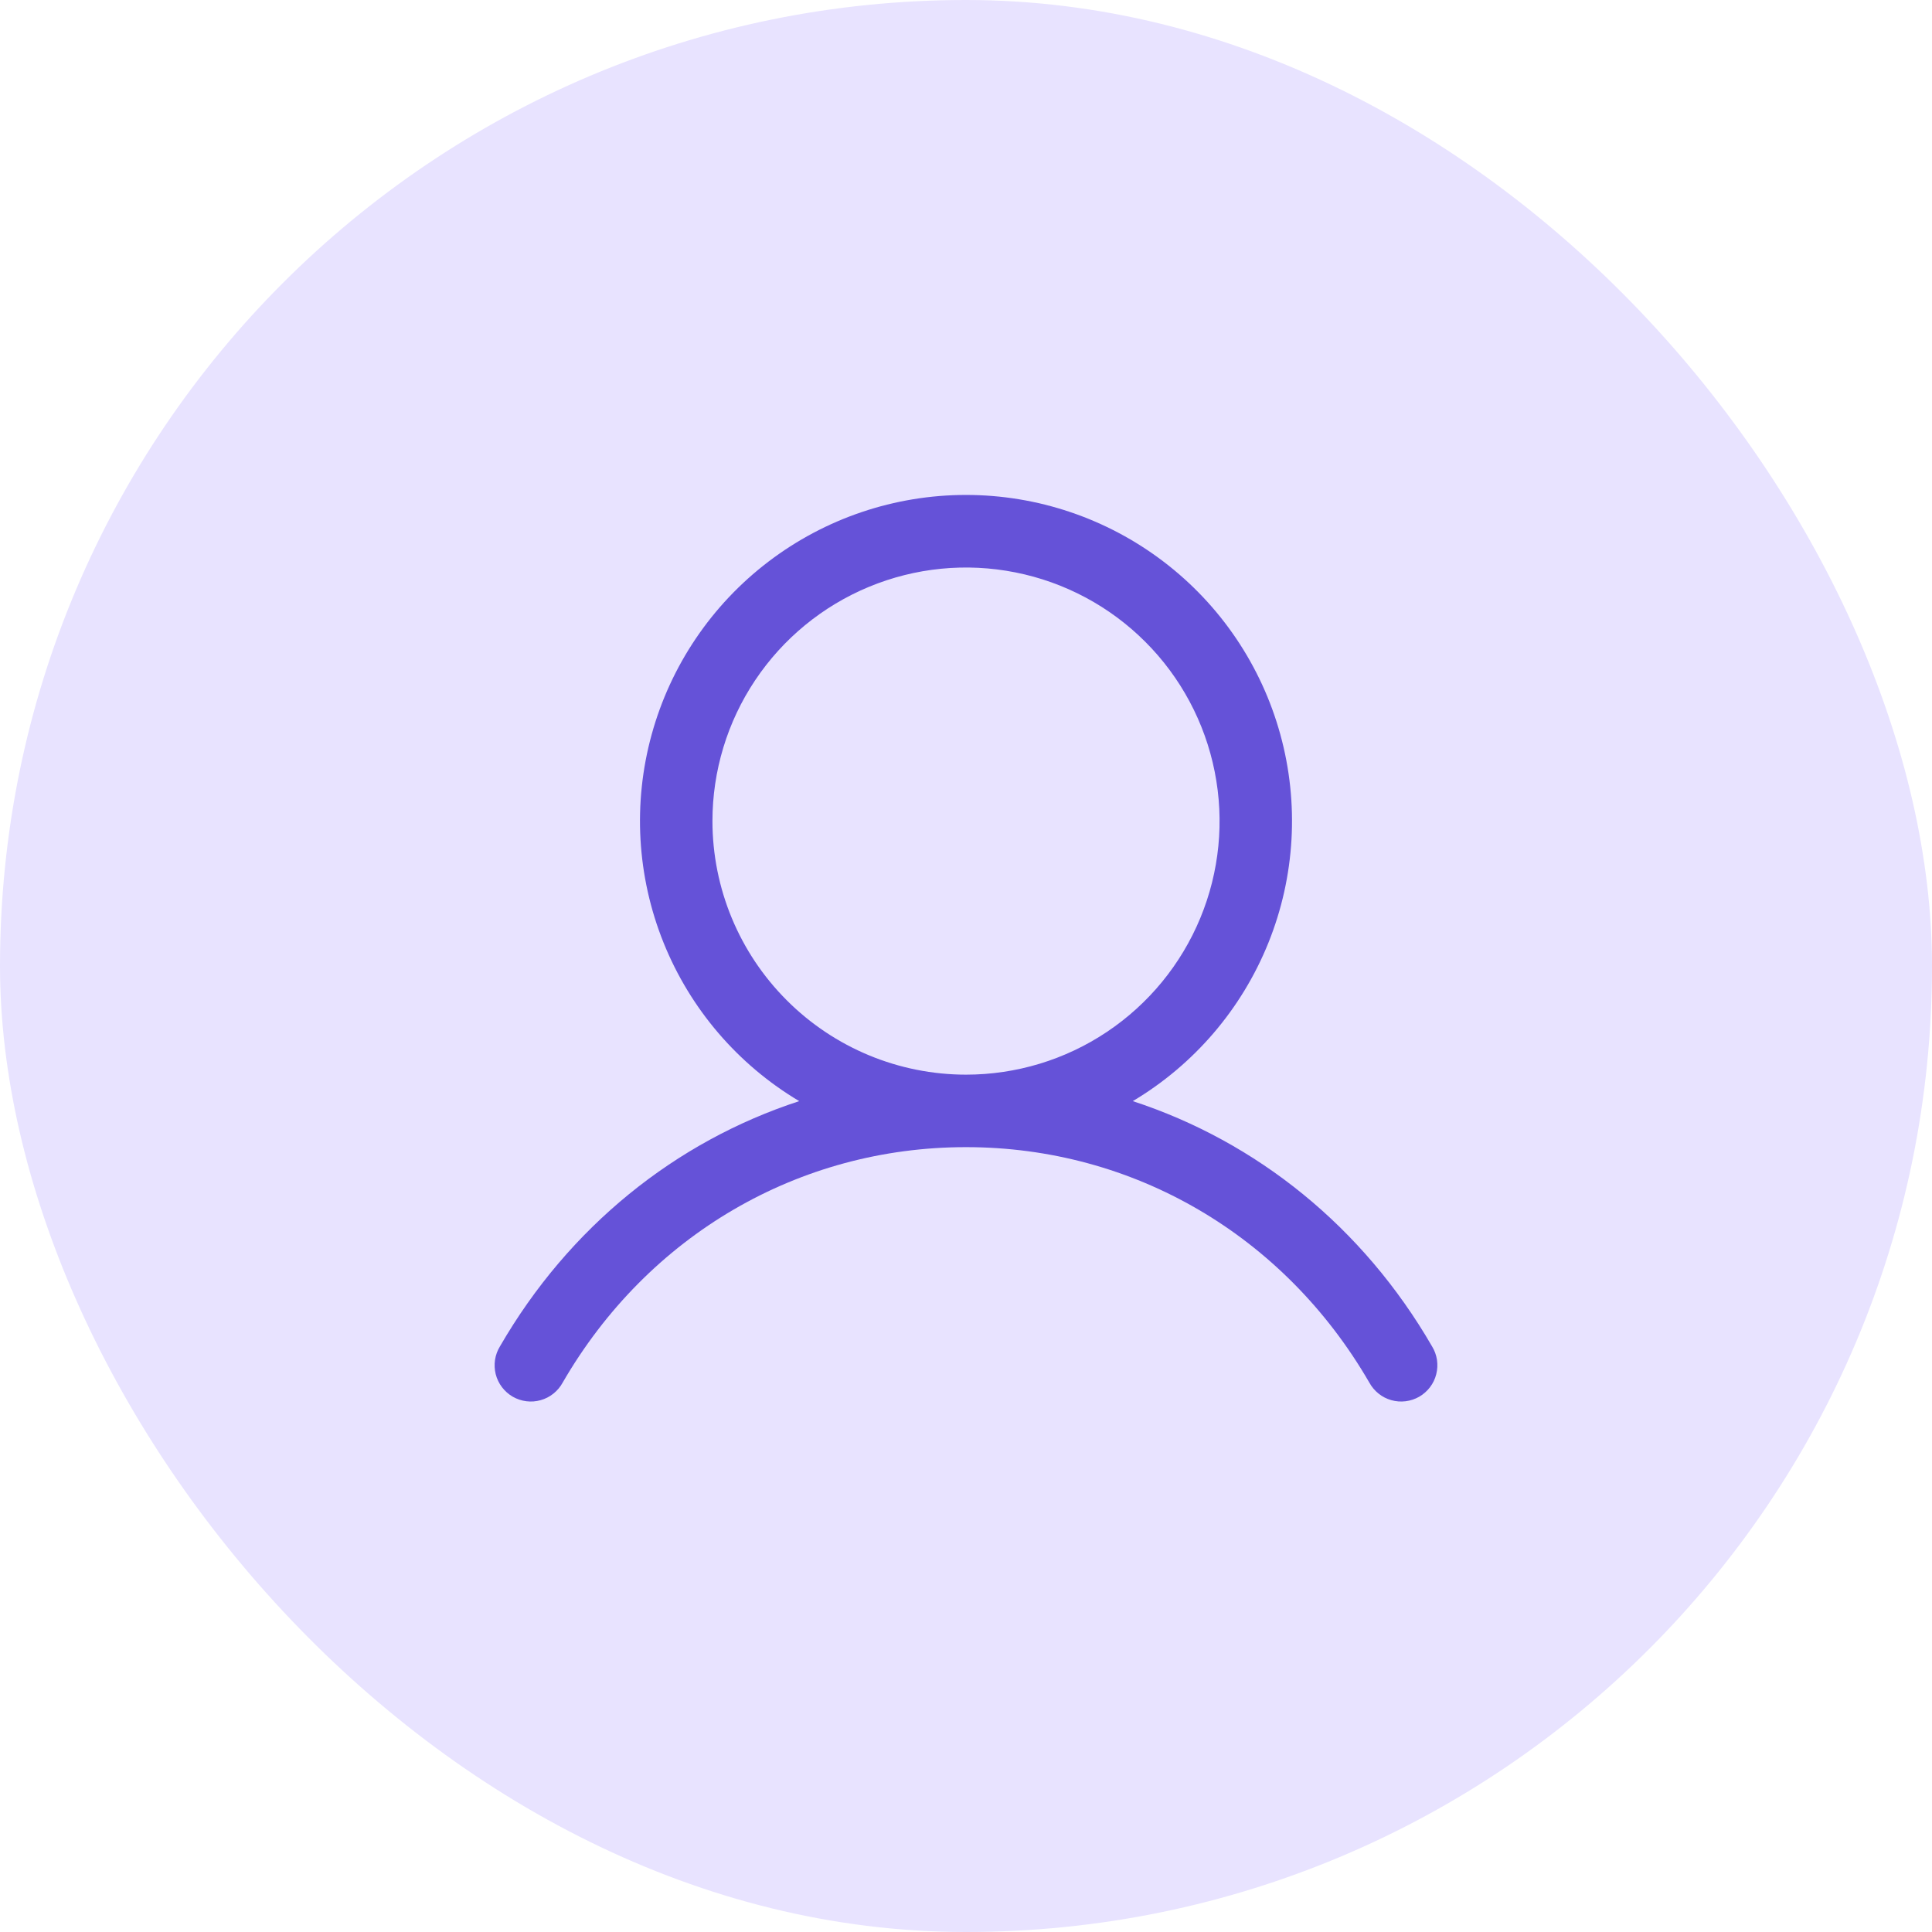
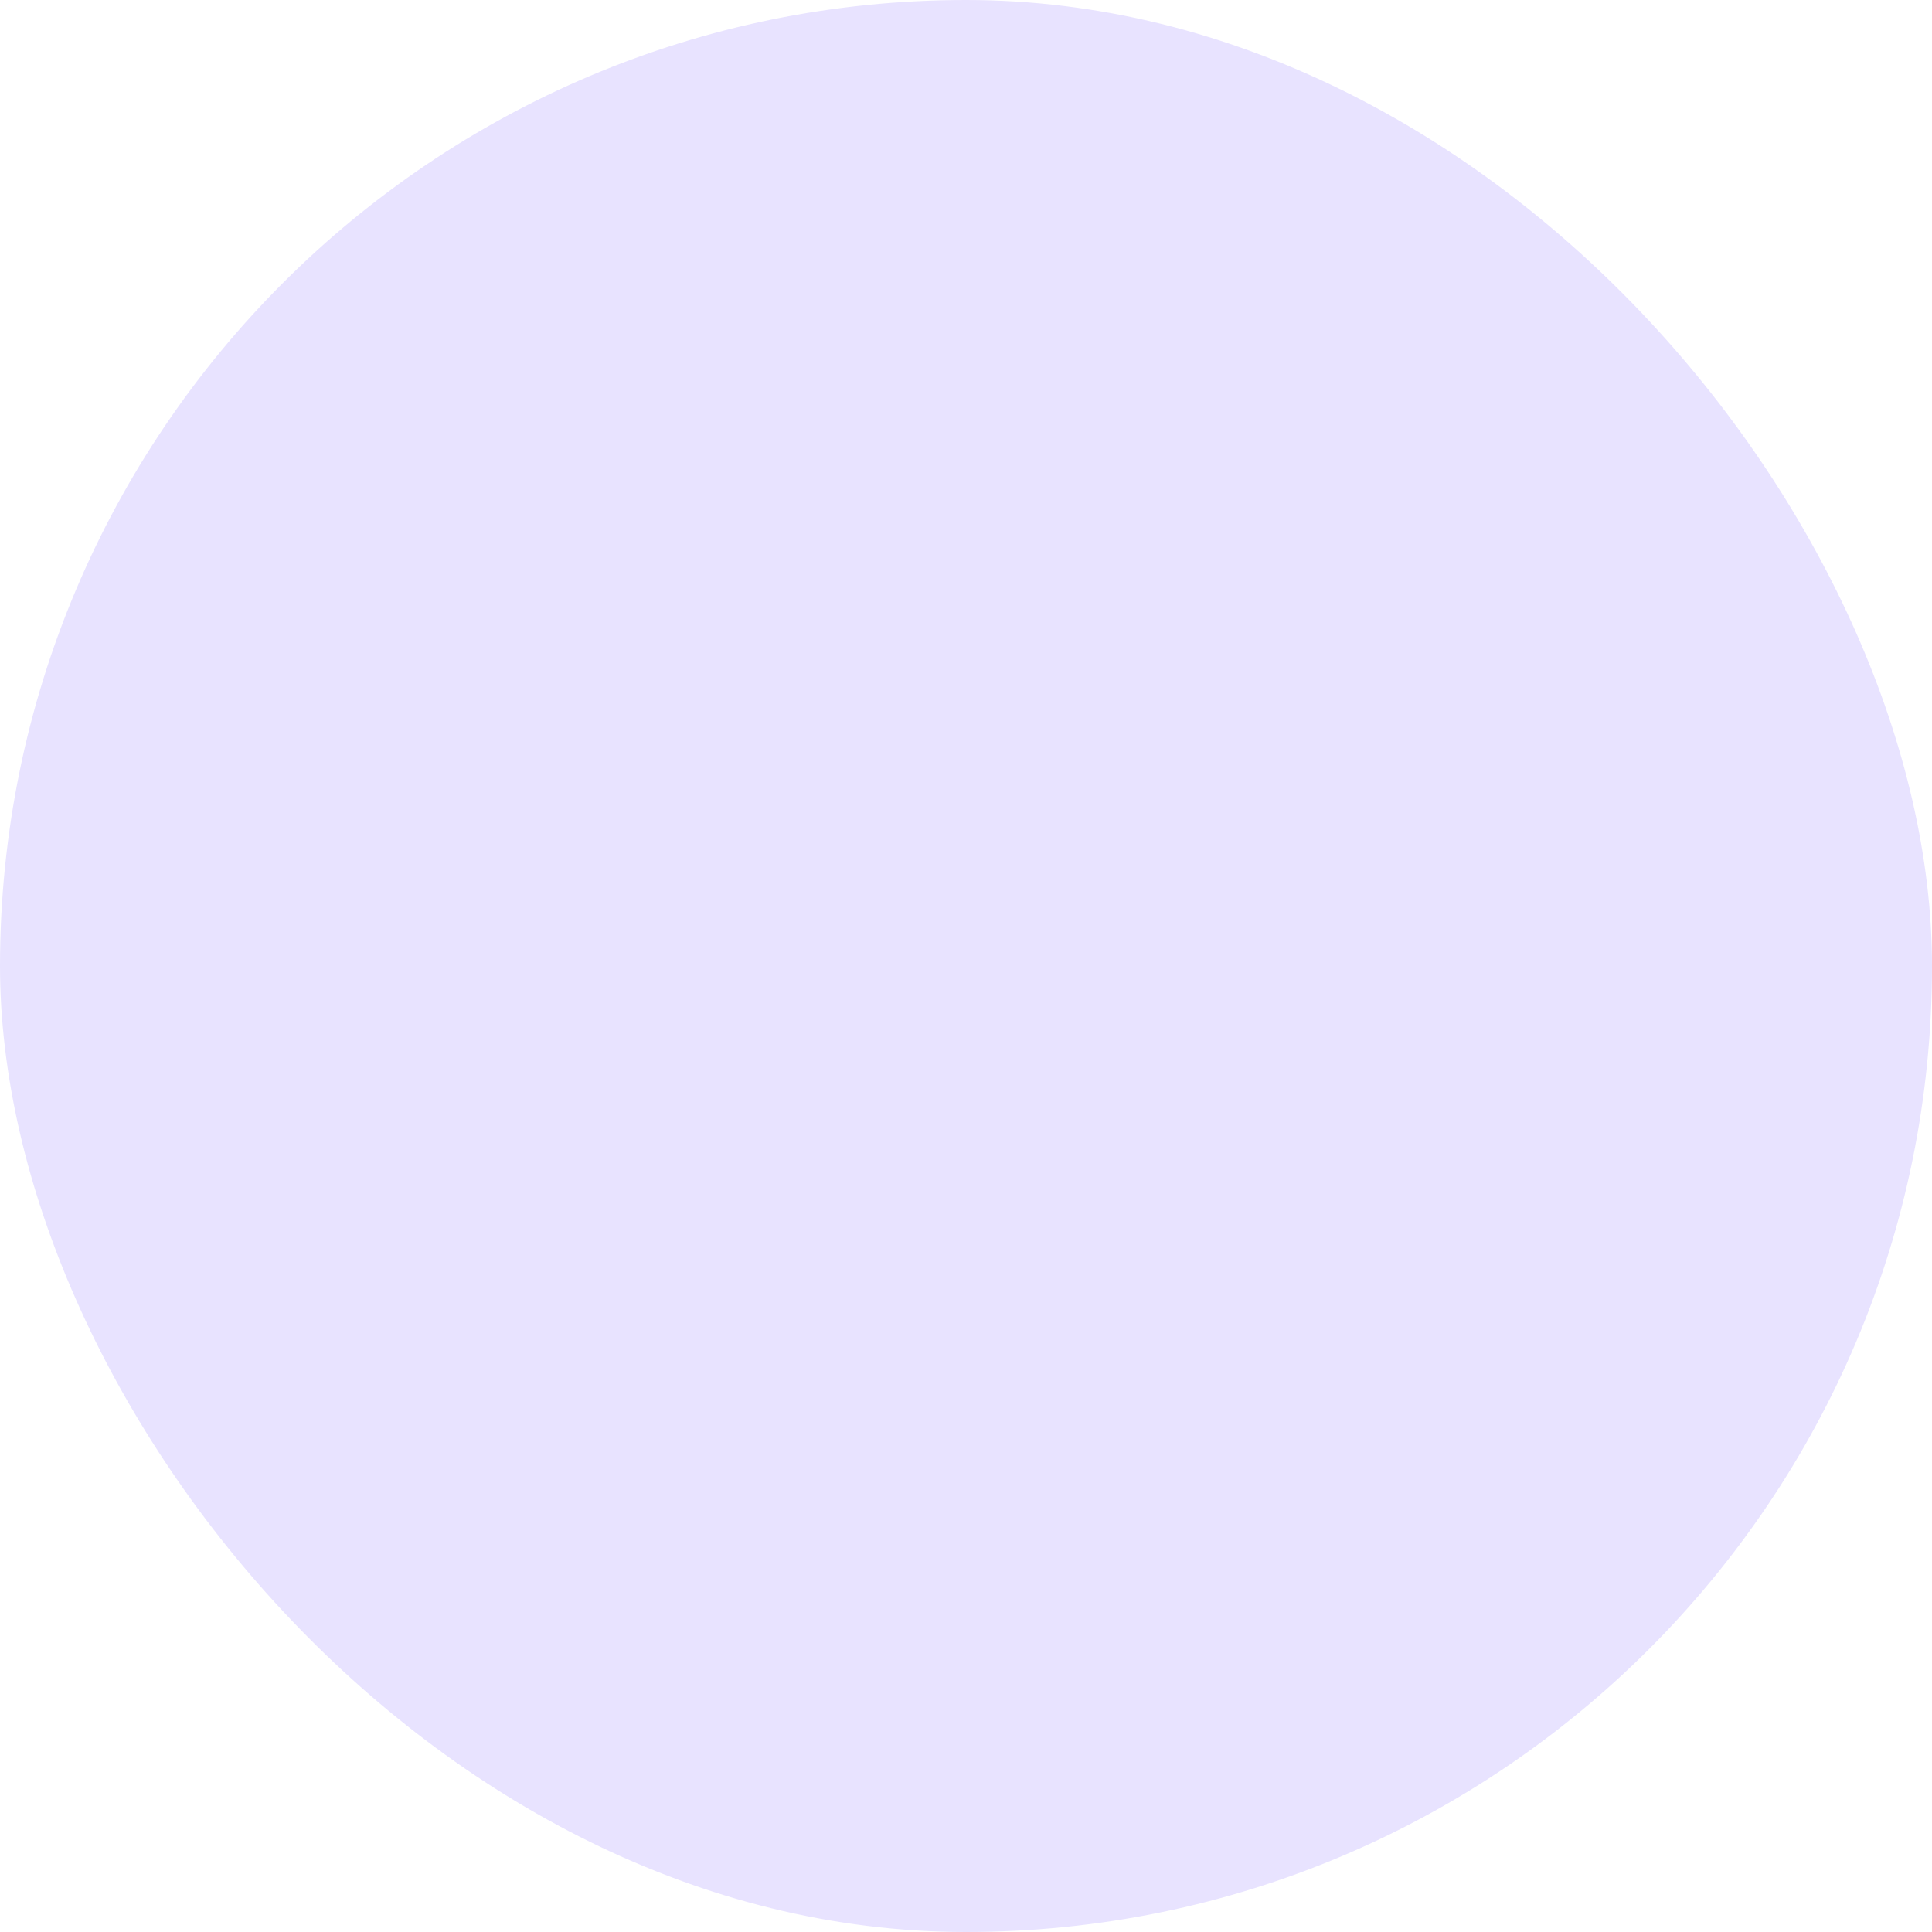
<svg xmlns="http://www.w3.org/2000/svg" width="50" height="50" viewBox="0 0 50 50" fill="none">
  <rect width="50" height="50" rx="25" fill="#E8E3FF" />
-   <path d="M37.061 34.844C35.276 31.758 32.526 29.546 29.316 28.497C30.904 27.552 32.137 26.111 32.827 24.397C33.517 22.683 33.625 20.79 33.135 19.009C32.645 17.227 31.584 15.656 30.114 14.536C28.644 13.416 26.848 12.809 25 12.809C23.152 12.809 21.356 13.416 19.886 14.536C18.416 15.656 17.355 17.227 16.865 19.009C16.375 20.79 16.483 22.683 17.173 24.397C17.863 26.111 19.096 27.552 20.684 28.497C17.474 29.544 14.724 31.757 12.939 34.844C12.874 34.95 12.83 35.069 12.811 35.193C12.793 35.317 12.799 35.443 12.829 35.564C12.86 35.686 12.915 35.8 12.991 35.9C13.066 35.999 13.161 36.083 13.269 36.146C13.378 36.208 13.498 36.249 13.622 36.264C13.746 36.28 13.872 36.27 13.993 36.236C14.113 36.202 14.226 36.145 14.323 36.066C14.421 35.988 14.502 35.891 14.562 35.781C16.77 31.966 20.672 29.688 25 29.688C29.328 29.688 33.23 31.966 35.438 35.781C35.498 35.891 35.579 35.988 35.677 36.066C35.774 36.145 35.887 36.202 36.007 36.236C36.128 36.27 36.254 36.28 36.378 36.264C36.502 36.249 36.622 36.208 36.731 36.146C36.839 36.083 36.934 35.999 37.009 35.9C37.085 35.8 37.14 35.686 37.17 35.564C37.201 35.443 37.207 35.317 37.189 35.193C37.17 35.069 37.126 34.95 37.061 34.844ZM18.438 21.25C18.438 19.952 18.822 18.683 19.544 17.604C20.265 16.525 21.29 15.684 22.489 15.187C23.688 14.69 25.007 14.56 26.28 14.814C27.553 15.067 28.723 15.692 29.64 16.61C30.558 17.527 31.183 18.697 31.436 19.97C31.69 21.243 31.56 22.562 31.063 23.761C30.566 24.96 29.725 25.985 28.646 26.706C27.567 27.428 26.298 27.812 25 27.812C23.26 27.811 21.592 27.119 20.362 25.888C19.131 24.658 18.439 22.99 18.438 21.25Z" fill="#6552D8" />
</svg>